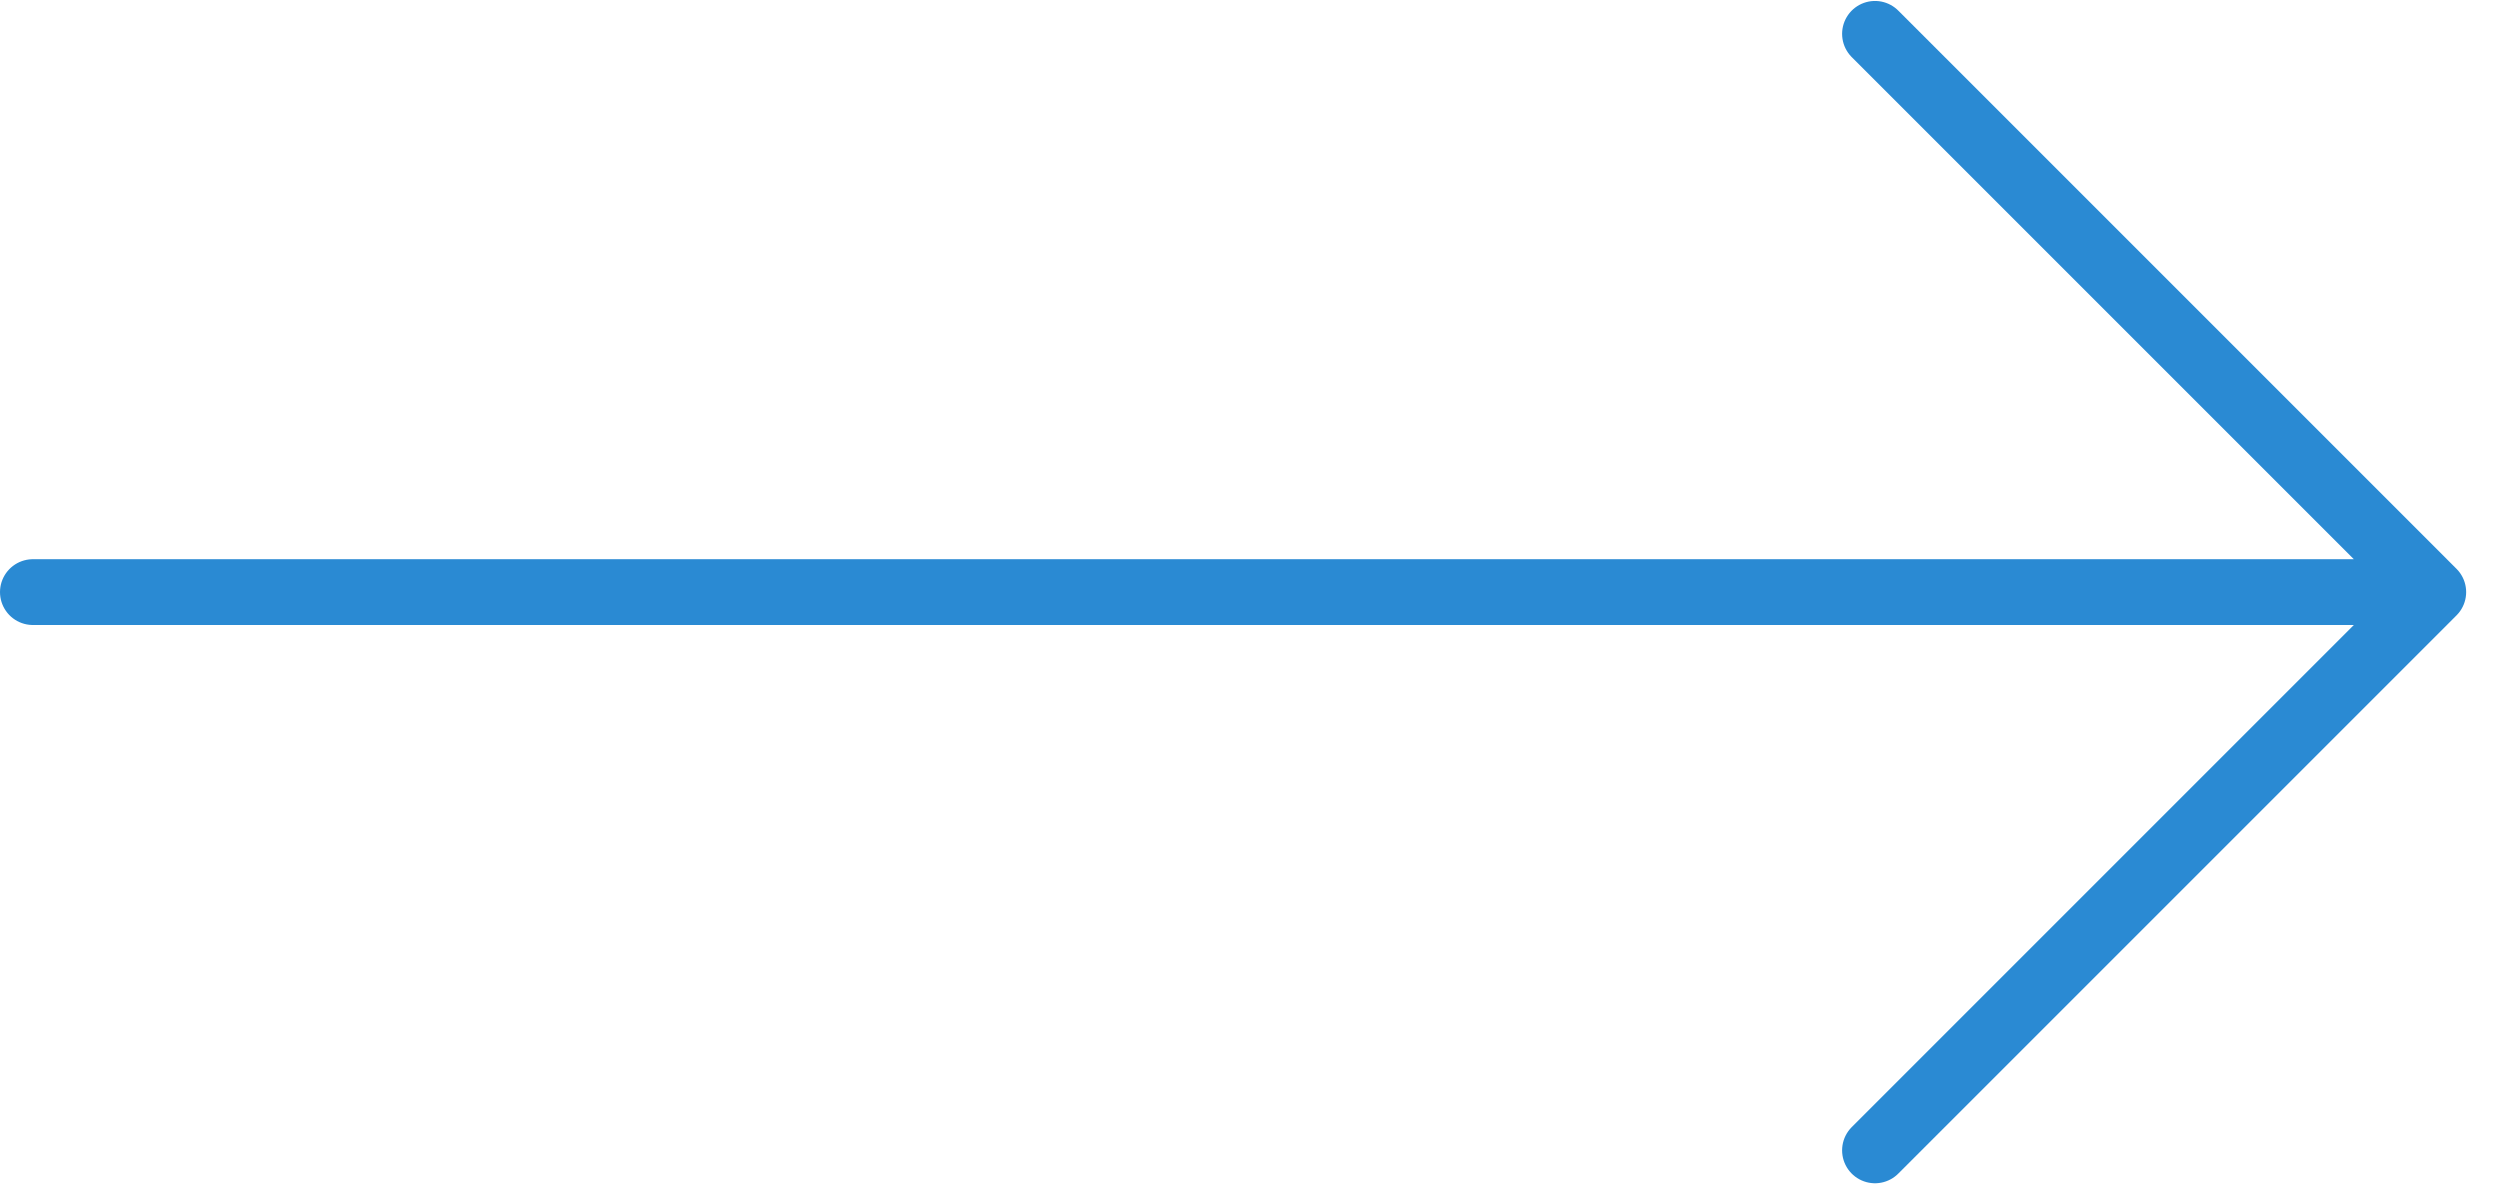
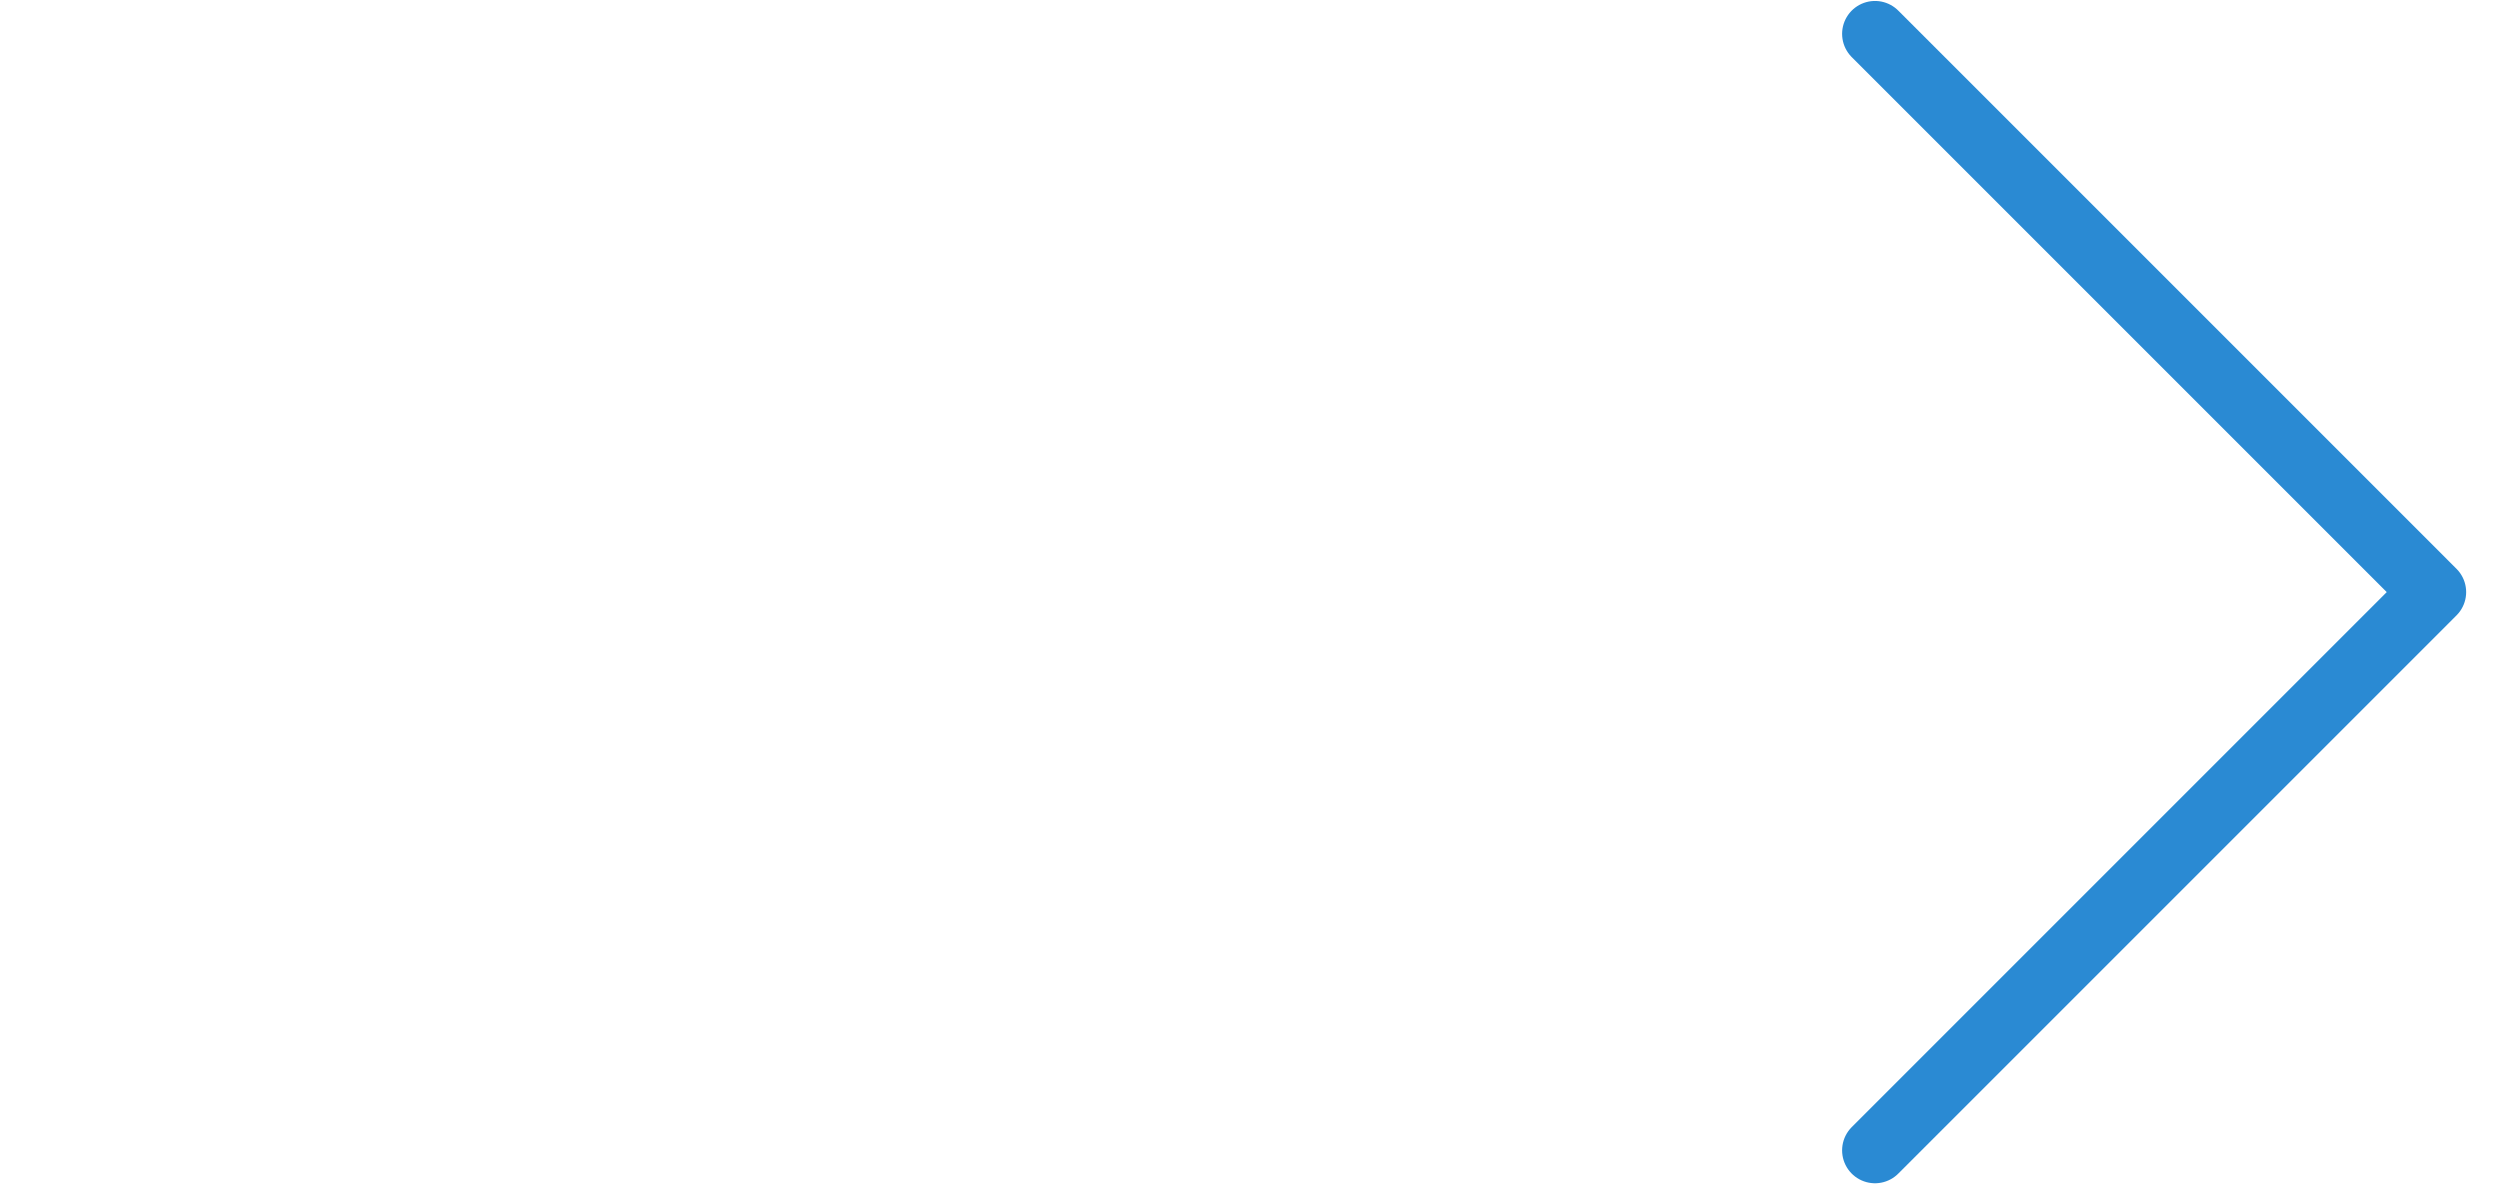
<svg xmlns="http://www.w3.org/2000/svg" width="76" height="36" viewBox="0 0 76 36" fill="none">
-   <path d="M57 1.029L73.971 18M73.971 18L57 34.971M73.971 18L1 18" stroke="#2A8AD3" stroke-width="2" stroke-linecap="round" />
+   <path d="M57 1.029L73.971 18M73.971 18L57 34.971M73.971 18" stroke="#2A8AD3" stroke-width="2" stroke-linecap="round" />
</svg>